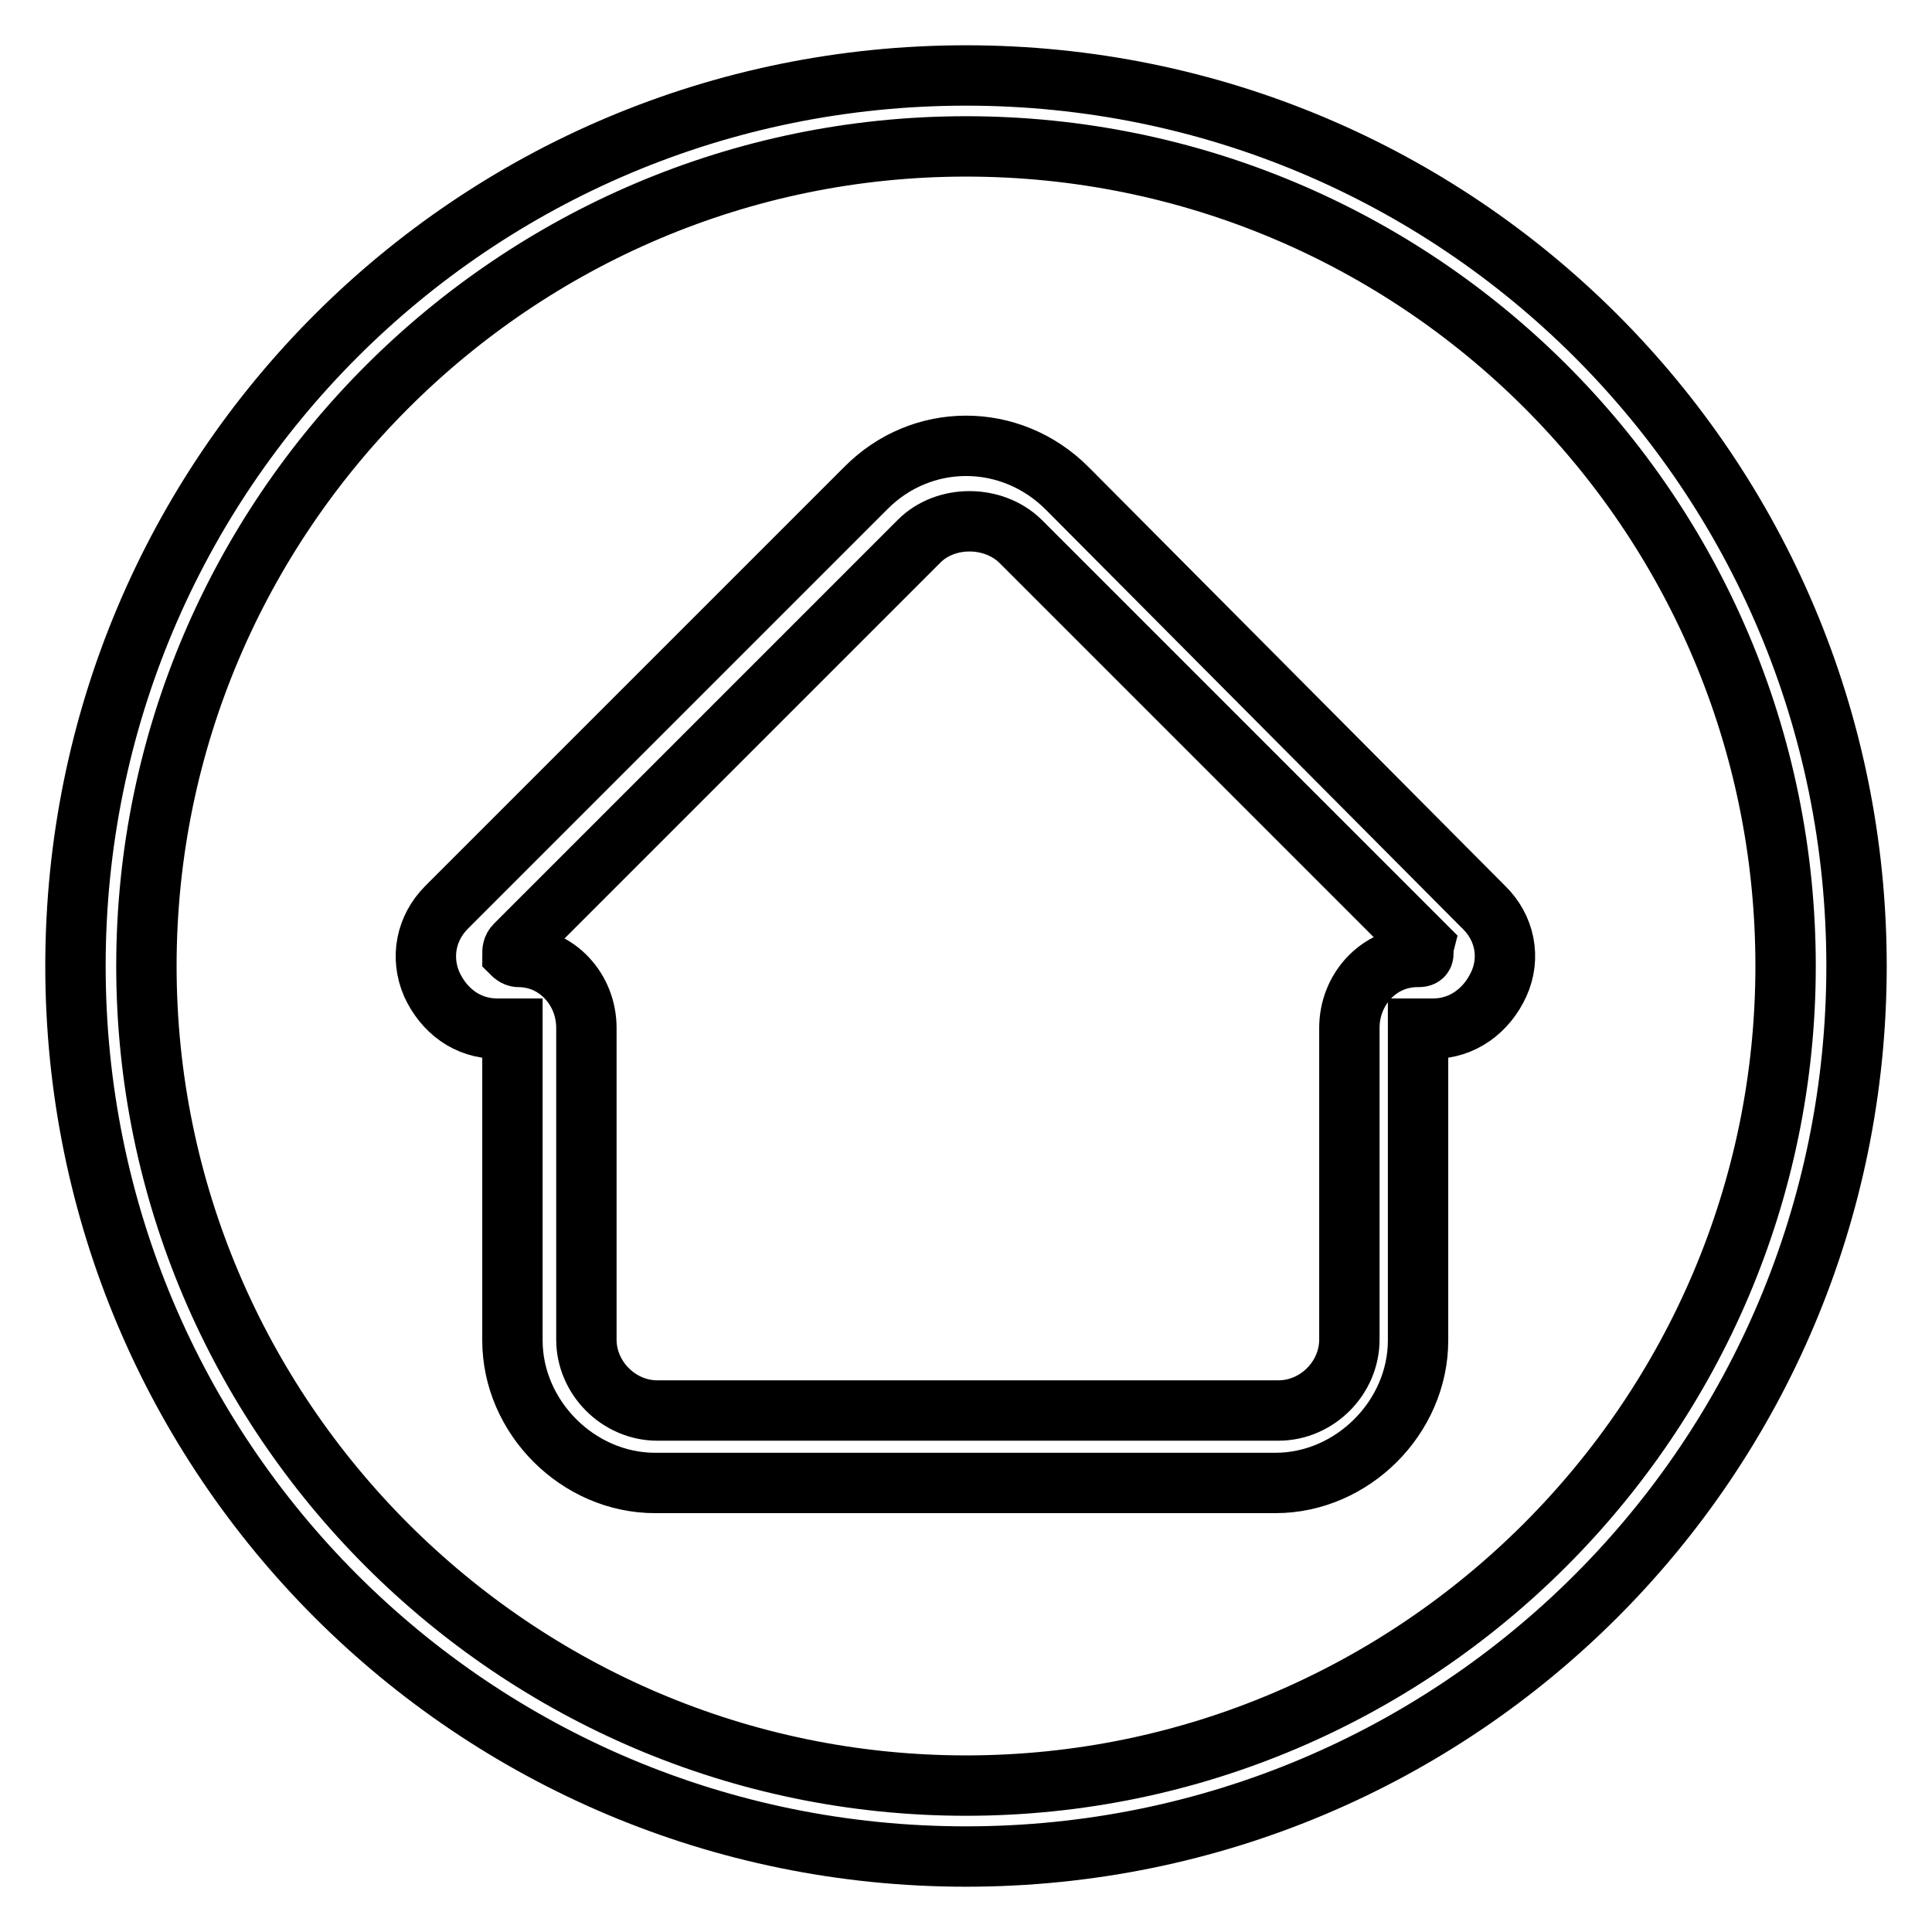
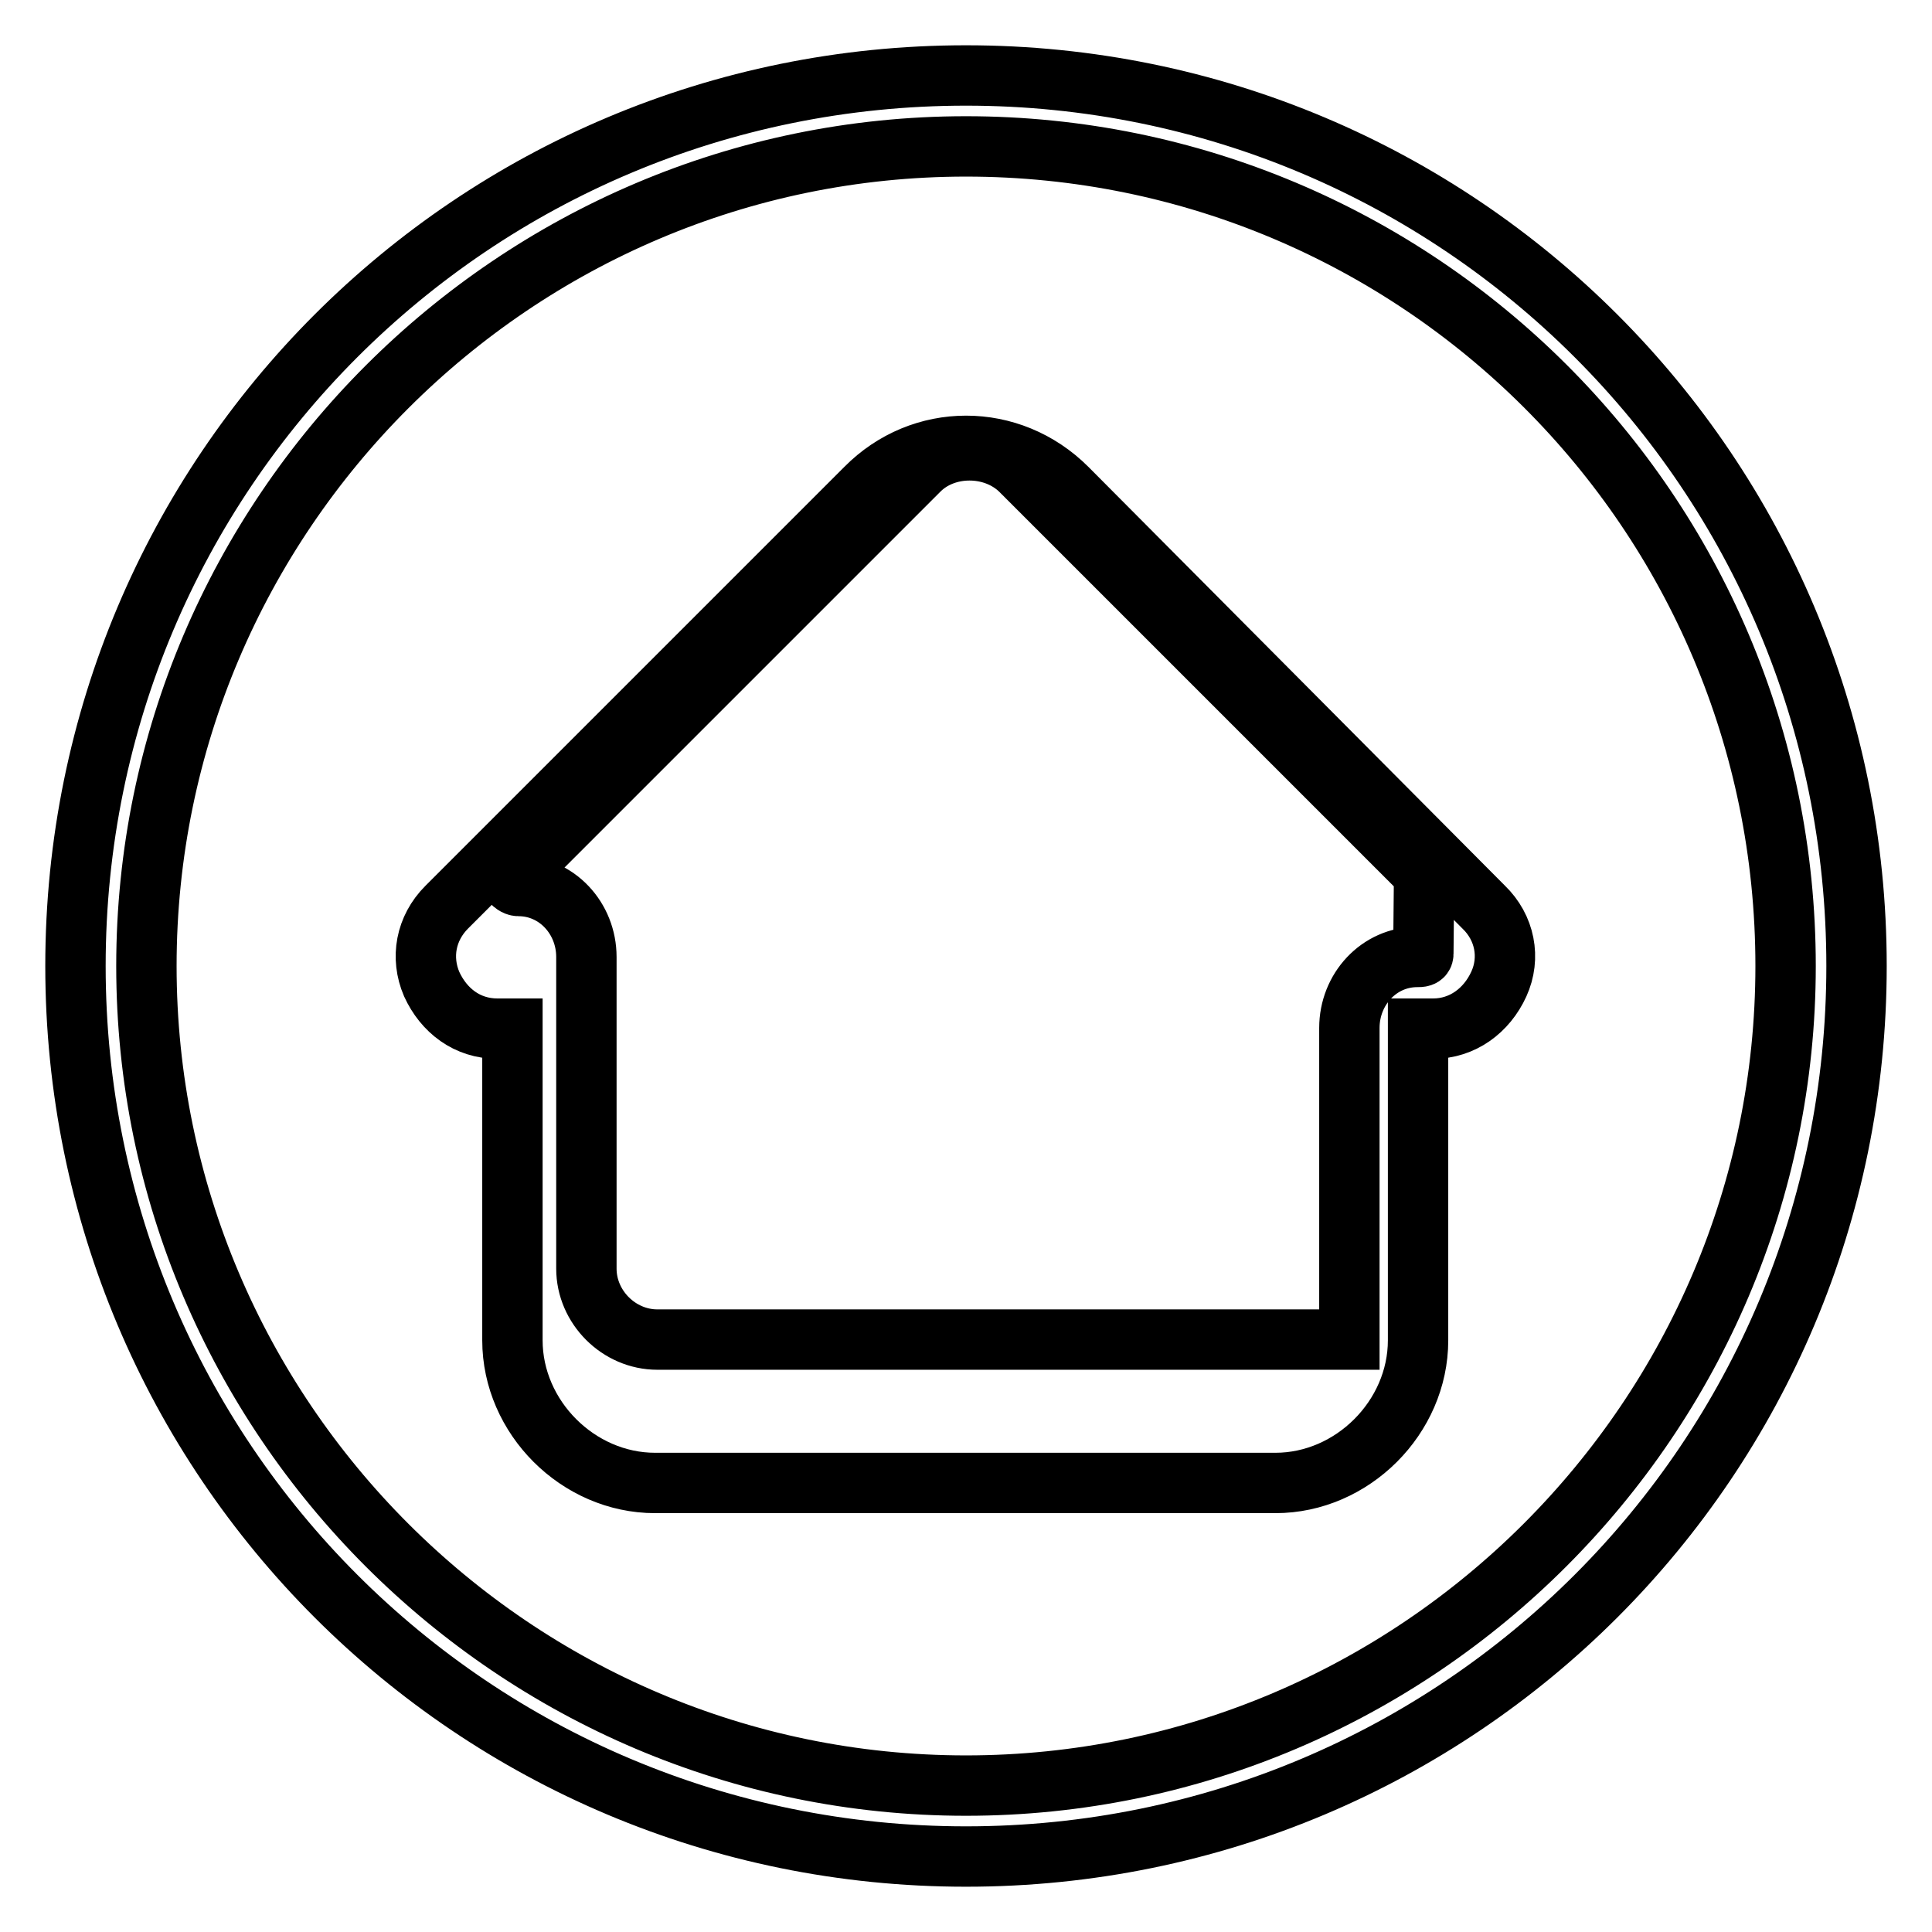
<svg xmlns="http://www.w3.org/2000/svg" version="1.1" x="0px" y="0px" viewBox="0 0 256 256" enable-background="new 0 0 256 256" xml:space="preserve">
  <g>
-     <path stroke-width="8" fill-opacity="0" stroke="#000000" d="M141.4,64.7c-7.5-7.5-19.3-7.5-26.7,0l-55.5,55.5c-2.8,2.8-3.5,6.7-2,10.2c1.6,3.5,4.7,5.9,8.7,5.9h2v41.3 c0,10.2,8.7,18.9,18.9,18.9h82.2c10.2,0,18.9-8.7,18.9-18.9v-41.3h2c3.9,0,7.1-2.4,8.7-5.9c1.6-3.5,0.8-7.5-2-10.2L141.4,64.7z  M188.6,126.4c0,0.4-0.4,0.4-0.8,0.4c-5.1,0-9,4.3-9,9.4l0,0v41.3c0,5.1-4.3,9.4-9.4,9.4H87.1c-5.1,0-9.4-4.3-9.4-9.4v-41.3l0,0 c0-5.1-3.9-9.4-9-9.4c-0.4,0-0.8-0.4-0.8-0.4c0-0.4,0-0.8,0.4-1.2l53.5-53.5c3.5-3.5,9.8-3.5,13.4,0l53.5,53.5 C188.6,125.6,188.6,126,188.6,126.4z M128,10C62.7,10,10,62.7,10,128c0,65.3,52.7,118,118,118c65.3,0,118-52.7,118-118 C246,62.7,193.3,10,128,10z M128,236.6c-59.8,0-108.6-48.8-108.6-108.6C19.4,68.2,68.2,19.4,128,19.4 c59.8,0,108.6,48.4,108.6,108.6C236.6,187.8,187.8,236.6,128,236.6z" />
+     <path stroke-width="8" fill-opacity="0" stroke="#000000" d="M141.4,64.7c-7.5-7.5-19.3-7.5-26.7,0l-55.5,55.5c-2.8,2.8-3.5,6.7-2,10.2c1.6,3.5,4.7,5.9,8.7,5.9h2v41.3 c0,10.2,8.7,18.9,18.9,18.9h82.2c10.2,0,18.9-8.7,18.9-18.9v-41.3h2c3.9,0,7.1-2.4,8.7-5.9c1.6-3.5,0.8-7.5-2-10.2L141.4,64.7z  M188.6,126.4c0,0.4-0.4,0.4-0.8,0.4c-5.1,0-9,4.3-9,9.4l0,0v41.3H87.1c-5.1,0-9.4-4.3-9.4-9.4v-41.3l0,0 c0-5.1-3.9-9.4-9-9.4c-0.4,0-0.8-0.4-0.8-0.4c0-0.4,0-0.8,0.4-1.2l53.5-53.5c3.5-3.5,9.8-3.5,13.4,0l53.5,53.5 C188.6,125.6,188.6,126,188.6,126.4z M128,10C62.7,10,10,62.7,10,128c0,65.3,52.7,118,118,118c65.3,0,118-52.7,118-118 C246,62.7,193.3,10,128,10z M128,236.6c-59.8,0-108.6-48.8-108.6-108.6C19.4,68.2,68.2,19.4,128,19.4 c59.8,0,108.6,48.4,108.6,108.6C236.6,187.8,187.8,236.6,128,236.6z" />
  </g>
</svg>